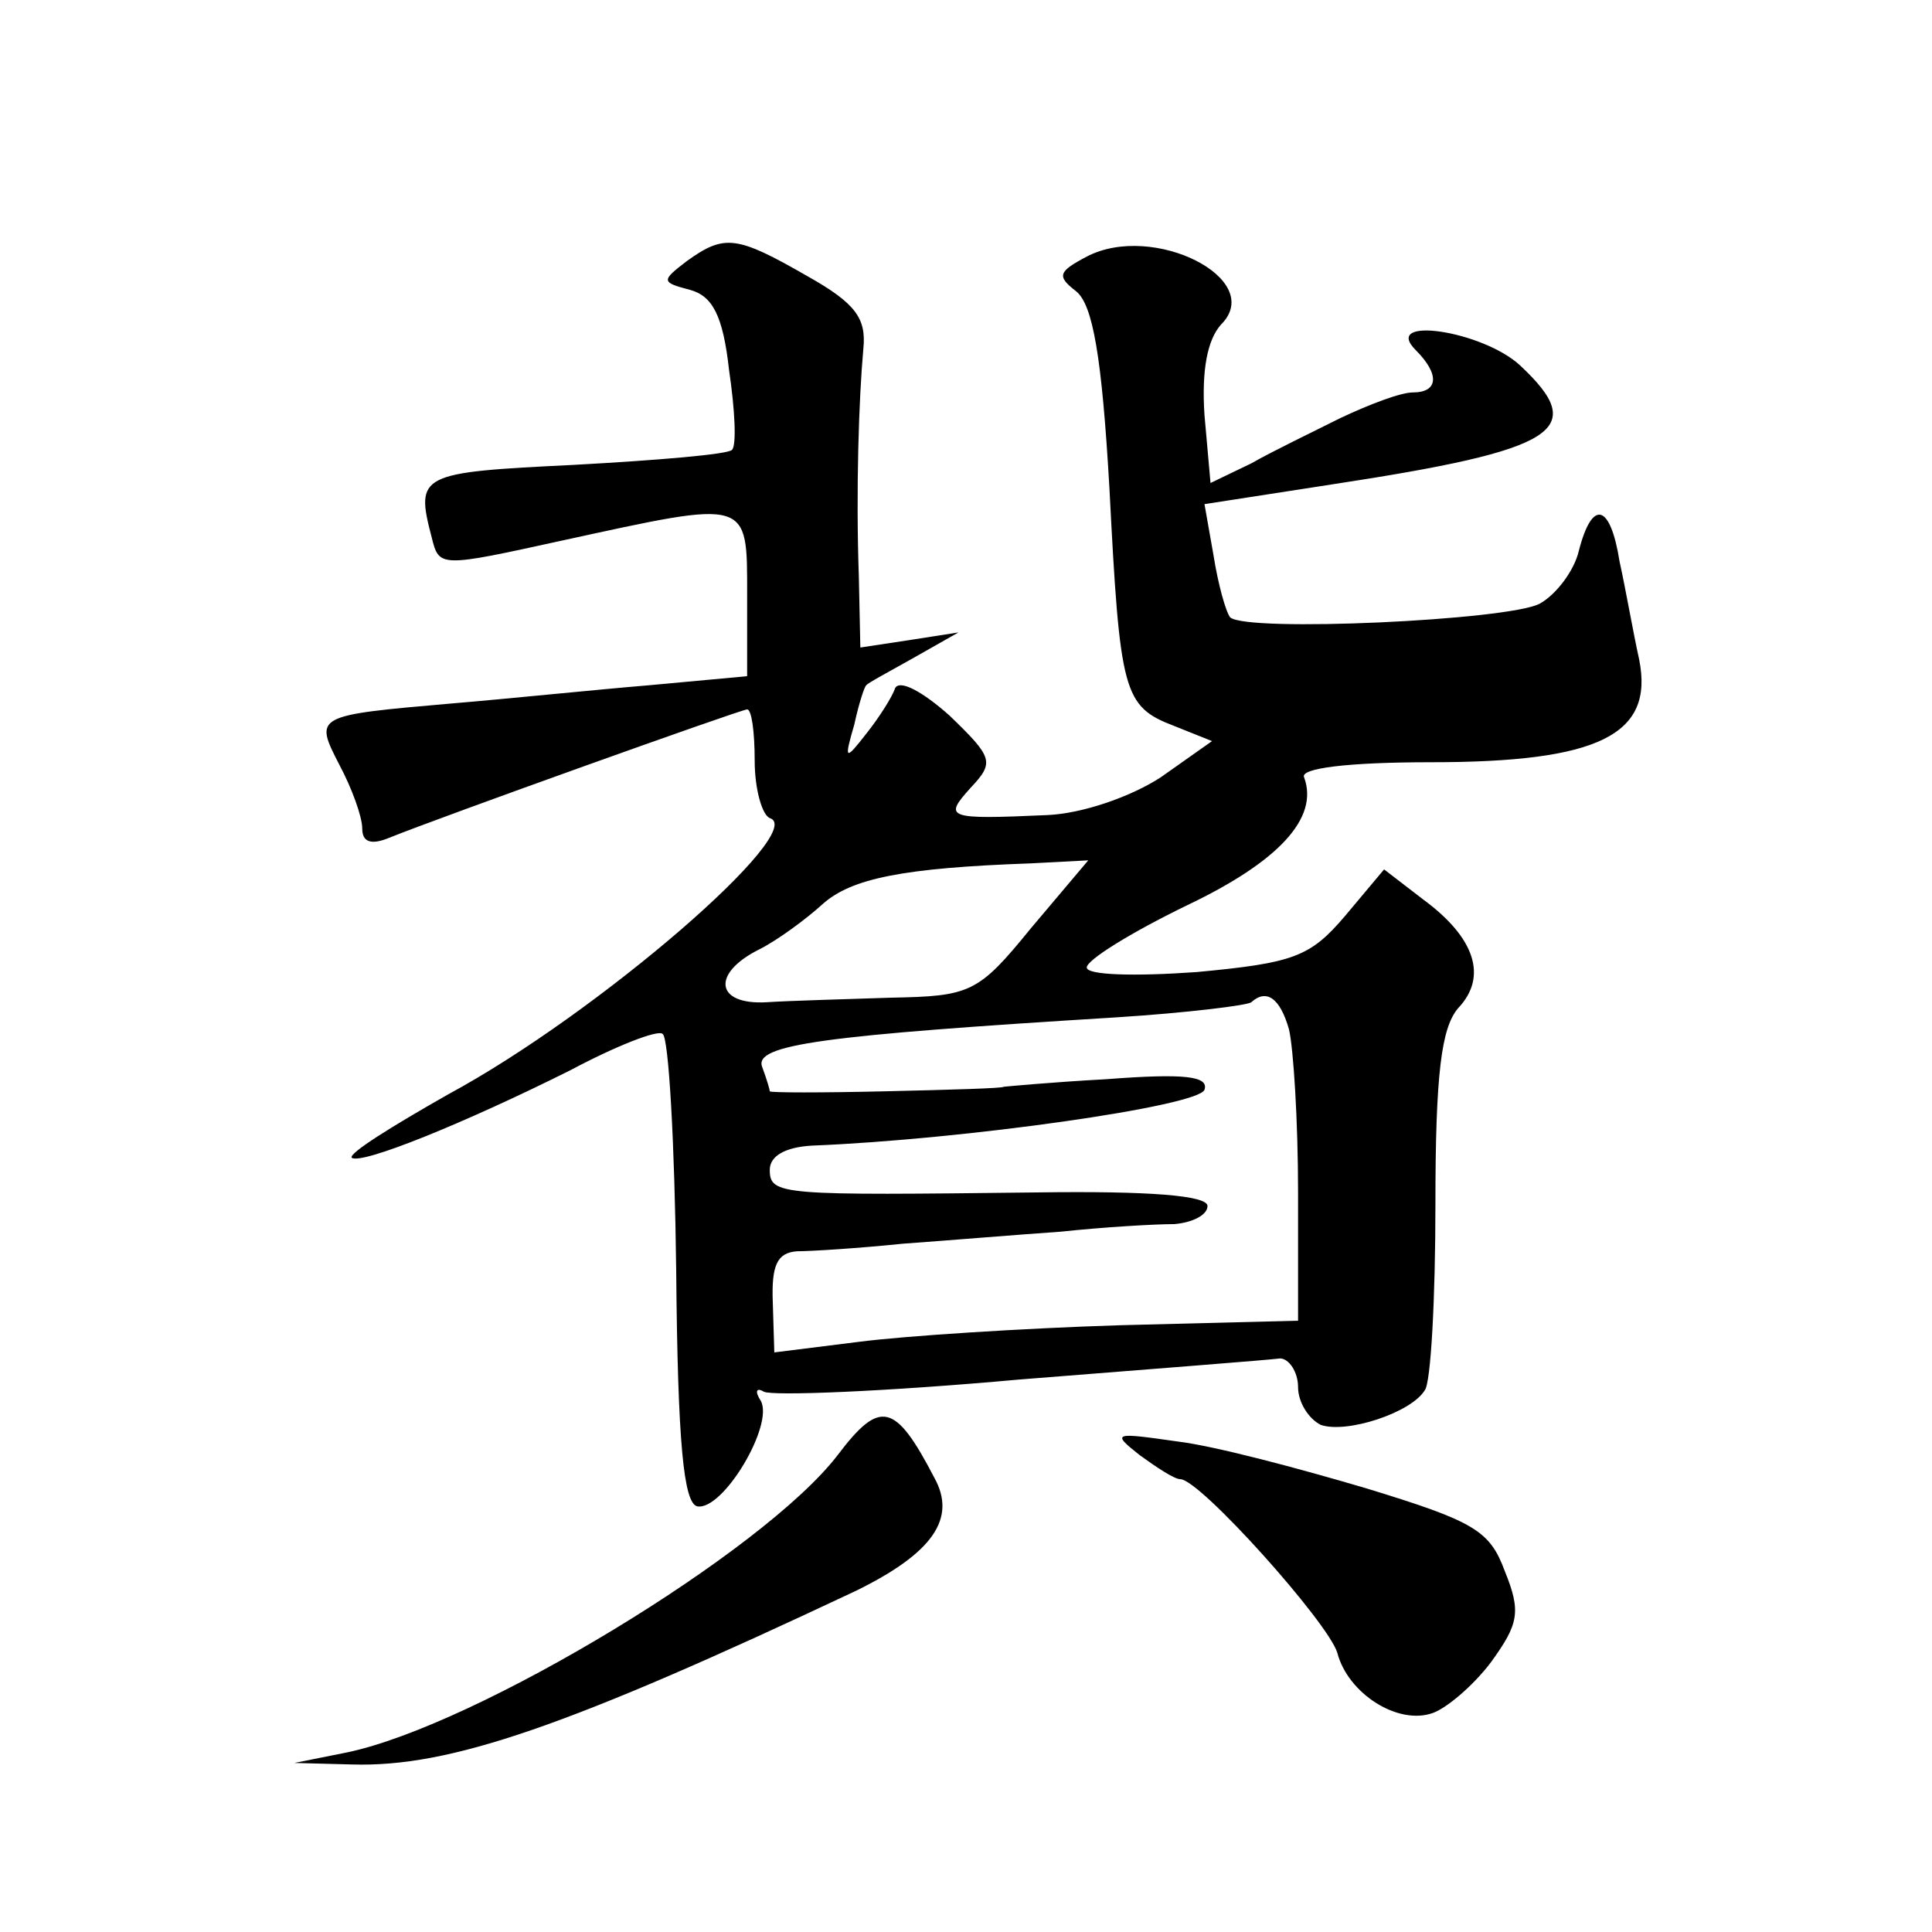
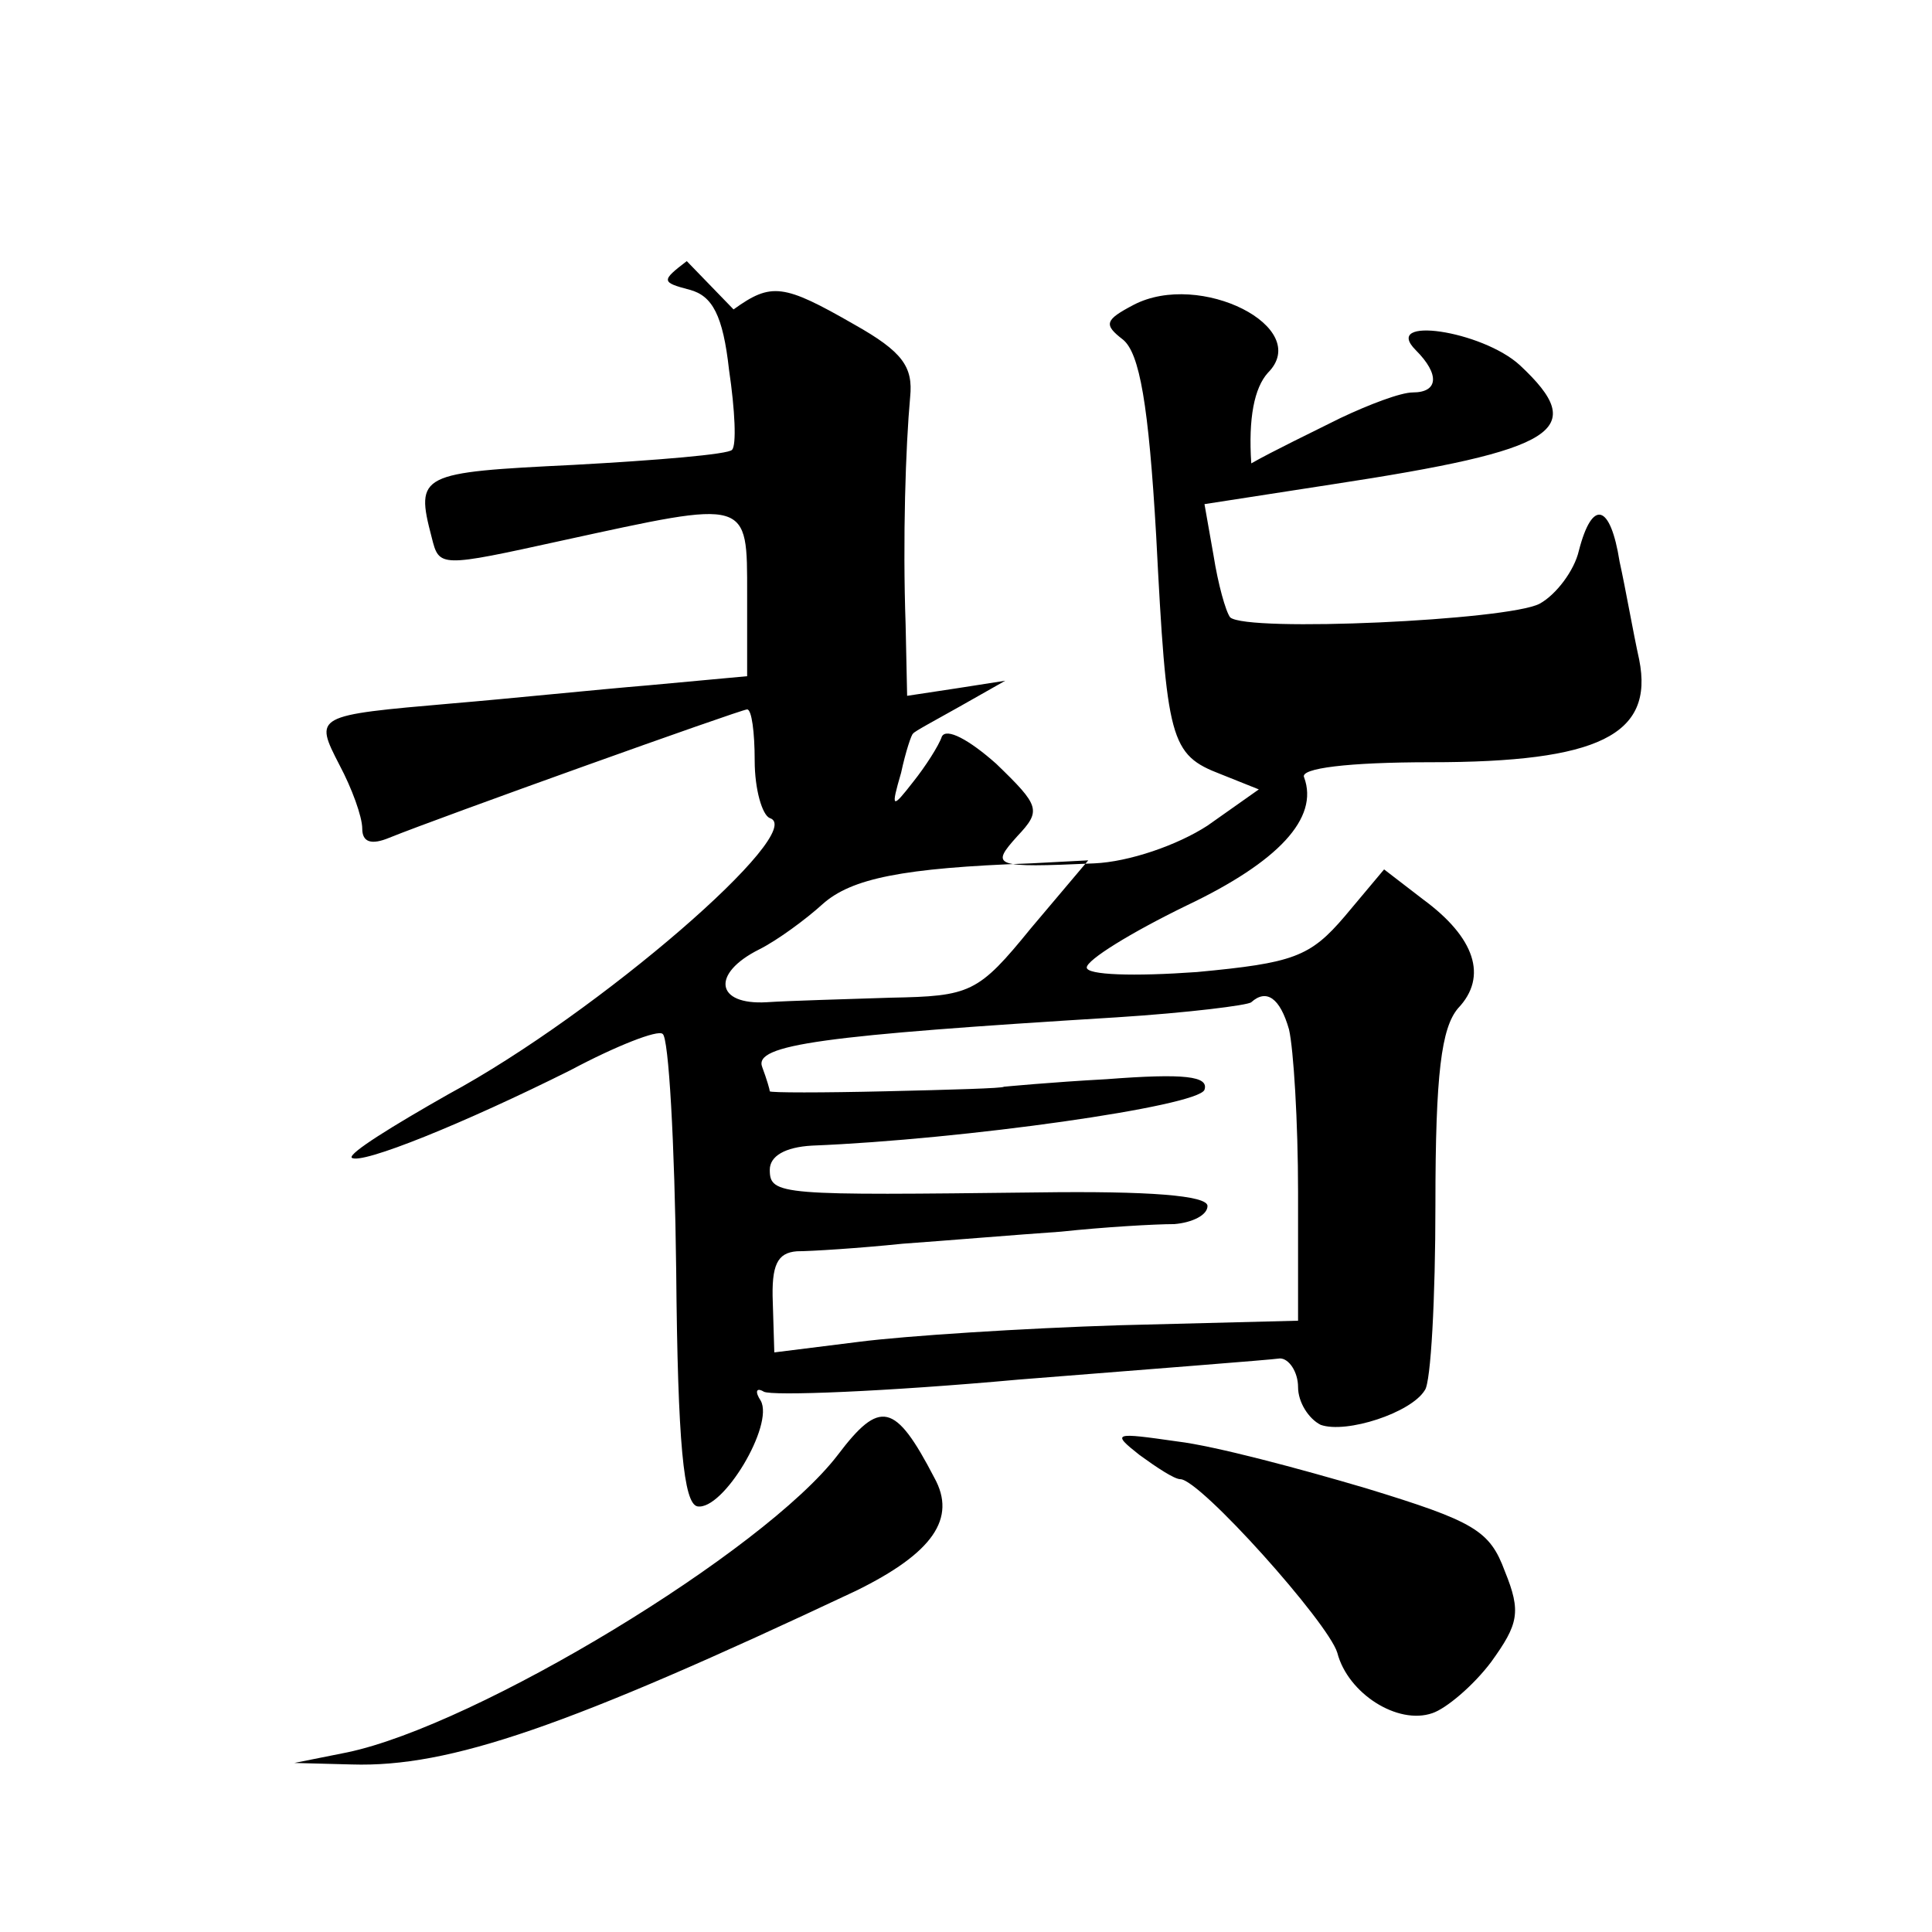
<svg xmlns="http://www.w3.org/2000/svg" version="1.0" width="128pt" height="128pt" viewBox="0 0 128 128" preserveAspectRatio="xMidYMid meet">
  <g transform="translate(0,128) scale(0.1,-0.1)" fill="#0" stroke="none">
-     <path d="M455 1107 c-17 -13 -17 -14 2 -19 15 -4 22 -17 26 -53 4 -27 5 -50 2 -53 -2 -3 -50 -7 -105 -10 -102 -5 -105 -6 -94 -48 5 -20 5 -20 87 -2 124 27 122 28 122 -36 l0 -54 -65 -6 c-36 -3 -94 -9 -130 -12 -92 -8 -92 -8 -75 -41 8 -15 15 -34 15 -42 0 -9 6 -11 18 -6 32 13 233 85 237 85 3 0 5 -15 5 -34 0 -19 5 -36 10 -38 26 -8 -113 -129 -213 -183 -37 -21 -66 -39 -64 -42 6 -5 75 23 145 58 30 16 58 27 61 24 4 -2 8 -72 9 -157 1 -115 5 -154 14 -156 17 -3 51 54 42 70 -4 6 -3 9 2 6 5 -3 81 0 169 8 88 7 166 13 173 14 6 0 12 -9 12 -19 0 -10 7 -21 15 -25 17 -6 60 8 69 23 4 5 7 61 7 123 0 87 4 117 15 130 20 21 11 47 -23 72 l-26 20 -26 -31 c-23 -27 -34 -31 -98 -37 -42 -3 -73 -2 -73 3 0 5 29 23 66 41 61 29 88 58 78 85 -3 6 29 10 84 10 111 0 148 18 138 68 -4 18 -9 47 -13 65 -6 38 -18 42 -27 7 -3 -13 -15 -29 -26 -35 -21 -11 -194 -19 -205 -9 -3 4 -8 22 -11 41 l-6 34 84 13 c151 23 171 36 125 79 -25 23 -92 33 -69 10 16 -16 15 -28 -2 -28 -8 0 -29 -8 -48 -17 -18 -9 -45 -22 -59 -30 l-27 -13 -4 45 c-2 30 2 50 11 60 30 30 -45 68 -89 45 -19 -10 -20 -13 -7 -23 11 -9 17 -43 22 -130 7 -136 9 -145 43 -158 l25 -10 -34 -24 c-20 -13 -52 -24 -75 -25 -67 -3 -69 -2 -51 18 16 17 15 20 -14 48 -18 16 -33 24 -36 18 -2 -6 -11 -20 -19 -30 -14 -18 -15 -18 -8 6 3 14 7 26 8 26 0 1 15 9 31 18 l30 17 -32 -5 -33 -5 -1 47 c-2 57 0 118 3 151 2 20 -5 30 -37 48 -47 27 -55 28 -80 10z m228 -442 c-35 -43 -40 -45 -93 -46 -30 -1 -67 -2 -82 -3 -34 -2 -37 19 -5 35 12 6 31 20 42 30 19 17 53 24 138 27 l38 2 -38 -45z m171 -67 c3 -13 6 -61 6 -108 l0 -85 -118 -3 c-64 -2 -142 -7 -173 -11 l-56 -7 -1 33 c-1 25 3 33 16 34 9 0 41 2 70 5 28 2 76 6 105 8 28 3 62 5 75 5 12 1 22 6 22 12 0 7 -39 10 -112 9 -171 -2 -178 -2 -178 15 0 9 10 15 28 16 100 4 256 26 260 37 3 9 -13 11 -65 7 -37 -2 -68 -5 -68 -5 0 -1 -35 -2 -78 -3 -42 -1 -77 -1 -77 0 0 1 -2 8 -5 16 -6 15 40 21 235 33 47 3 87 8 89 10 10 9 19 3 25 -18z M555 316 c-49 -64 -239 -179 -325 -197 l-35 -7 38 -1 c65 -2 143 25 334 115 51 25 67 48 52 75 -26 50 -36 52 -64 15z M755 316 c11 -8 23 -16 27 -16 13 0 98 -95 104 -115 7 -27 40 -48 63 -40 9 3 27 18 39 34 18 25 20 33 9 60 -10 27 -20 33 -92 55 -44 13 -100 28 -125 31 -42 6 -44 6 -25 -9z" />
+     <path d="M455 1107 c-17 -13 -17 -14 2 -19 15 -4 22 -17 26 -53 4 -27 5 -50 2 -53 -2 -3 -50 -7 -105 -10 -102 -5 -105 -6 -94 -48 5 -20 5 -20 87 -2 124 27 122 28 122 -36 l0 -54 -65 -6 c-36 -3 -94 -9 -130 -12 -92 -8 -92 -8 -75 -41 8 -15 15 -34 15 -42 0 -9 6 -11 18 -6 32 13 233 85 237 85 3 0 5 -15 5 -34 0 -19 5 -36 10 -38 26 -8 -113 -129 -213 -183 -37 -21 -66 -39 -64 -42 6 -5 75 23 145 58 30 16 58 27 61 24 4 -2 8 -72 9 -157 1 -115 5 -154 14 -156 17 -3 51 54 42 70 -4 6 -3 9 2 6 5 -3 81 0 169 8 88 7 166 13 173 14 6 0 12 -9 12 -19 0 -10 7 -21 15 -25 17 -6 60 8 69 23 4 5 7 61 7 123 0 87 4 117 15 130 20 21 11 47 -23 72 l-26 20 -26 -31 c-23 -27 -34 -31 -98 -37 -42 -3 -73 -2 -73 3 0 5 29 23 66 41 61 29 88 58 78 85 -3 6 29 10 84 10 111 0 148 18 138 68 -4 18 -9 47 -13 65 -6 38 -18 42 -27 7 -3 -13 -15 -29 -26 -35 -21 -11 -194 -19 -205 -9 -3 4 -8 22 -11 41 l-6 34 84 13 c151 23 171 36 125 79 -25 23 -92 33 -69 10 16 -16 15 -28 -2 -28 -8 0 -29 -8 -48 -17 -18 -9 -45 -22 -59 -30 c-2 30 2 50 11 60 30 30 -45 68 -89 45 -19 -10 -20 -13 -7 -23 11 -9 17 -43 22 -130 7 -136 9 -145 43 -158 l25 -10 -34 -24 c-20 -13 -52 -24 -75 -25 -67 -3 -69 -2 -51 18 16 17 15 20 -14 48 -18 16 -33 24 -36 18 -2 -6 -11 -20 -19 -30 -14 -18 -15 -18 -8 6 3 14 7 26 8 26 0 1 15 9 31 18 l30 17 -32 -5 -33 -5 -1 47 c-2 57 0 118 3 151 2 20 -5 30 -37 48 -47 27 -55 28 -80 10z m228 -442 c-35 -43 -40 -45 -93 -46 -30 -1 -67 -2 -82 -3 -34 -2 -37 19 -5 35 12 6 31 20 42 30 19 17 53 24 138 27 l38 2 -38 -45z m171 -67 c3 -13 6 -61 6 -108 l0 -85 -118 -3 c-64 -2 -142 -7 -173 -11 l-56 -7 -1 33 c-1 25 3 33 16 34 9 0 41 2 70 5 28 2 76 6 105 8 28 3 62 5 75 5 12 1 22 6 22 12 0 7 -39 10 -112 9 -171 -2 -178 -2 -178 15 0 9 10 15 28 16 100 4 256 26 260 37 3 9 -13 11 -65 7 -37 -2 -68 -5 -68 -5 0 -1 -35 -2 -78 -3 -42 -1 -77 -1 -77 0 0 1 -2 8 -5 16 -6 15 40 21 235 33 47 3 87 8 89 10 10 9 19 3 25 -18z M555 316 c-49 -64 -239 -179 -325 -197 l-35 -7 38 -1 c65 -2 143 25 334 115 51 25 67 48 52 75 -26 50 -36 52 -64 15z M755 316 c11 -8 23 -16 27 -16 13 0 98 -95 104 -115 7 -27 40 -48 63 -40 9 3 27 18 39 34 18 25 20 33 9 60 -10 27 -20 33 -92 55 -44 13 -100 28 -125 31 -42 6 -44 6 -25 -9z" />
  </g>
</svg>